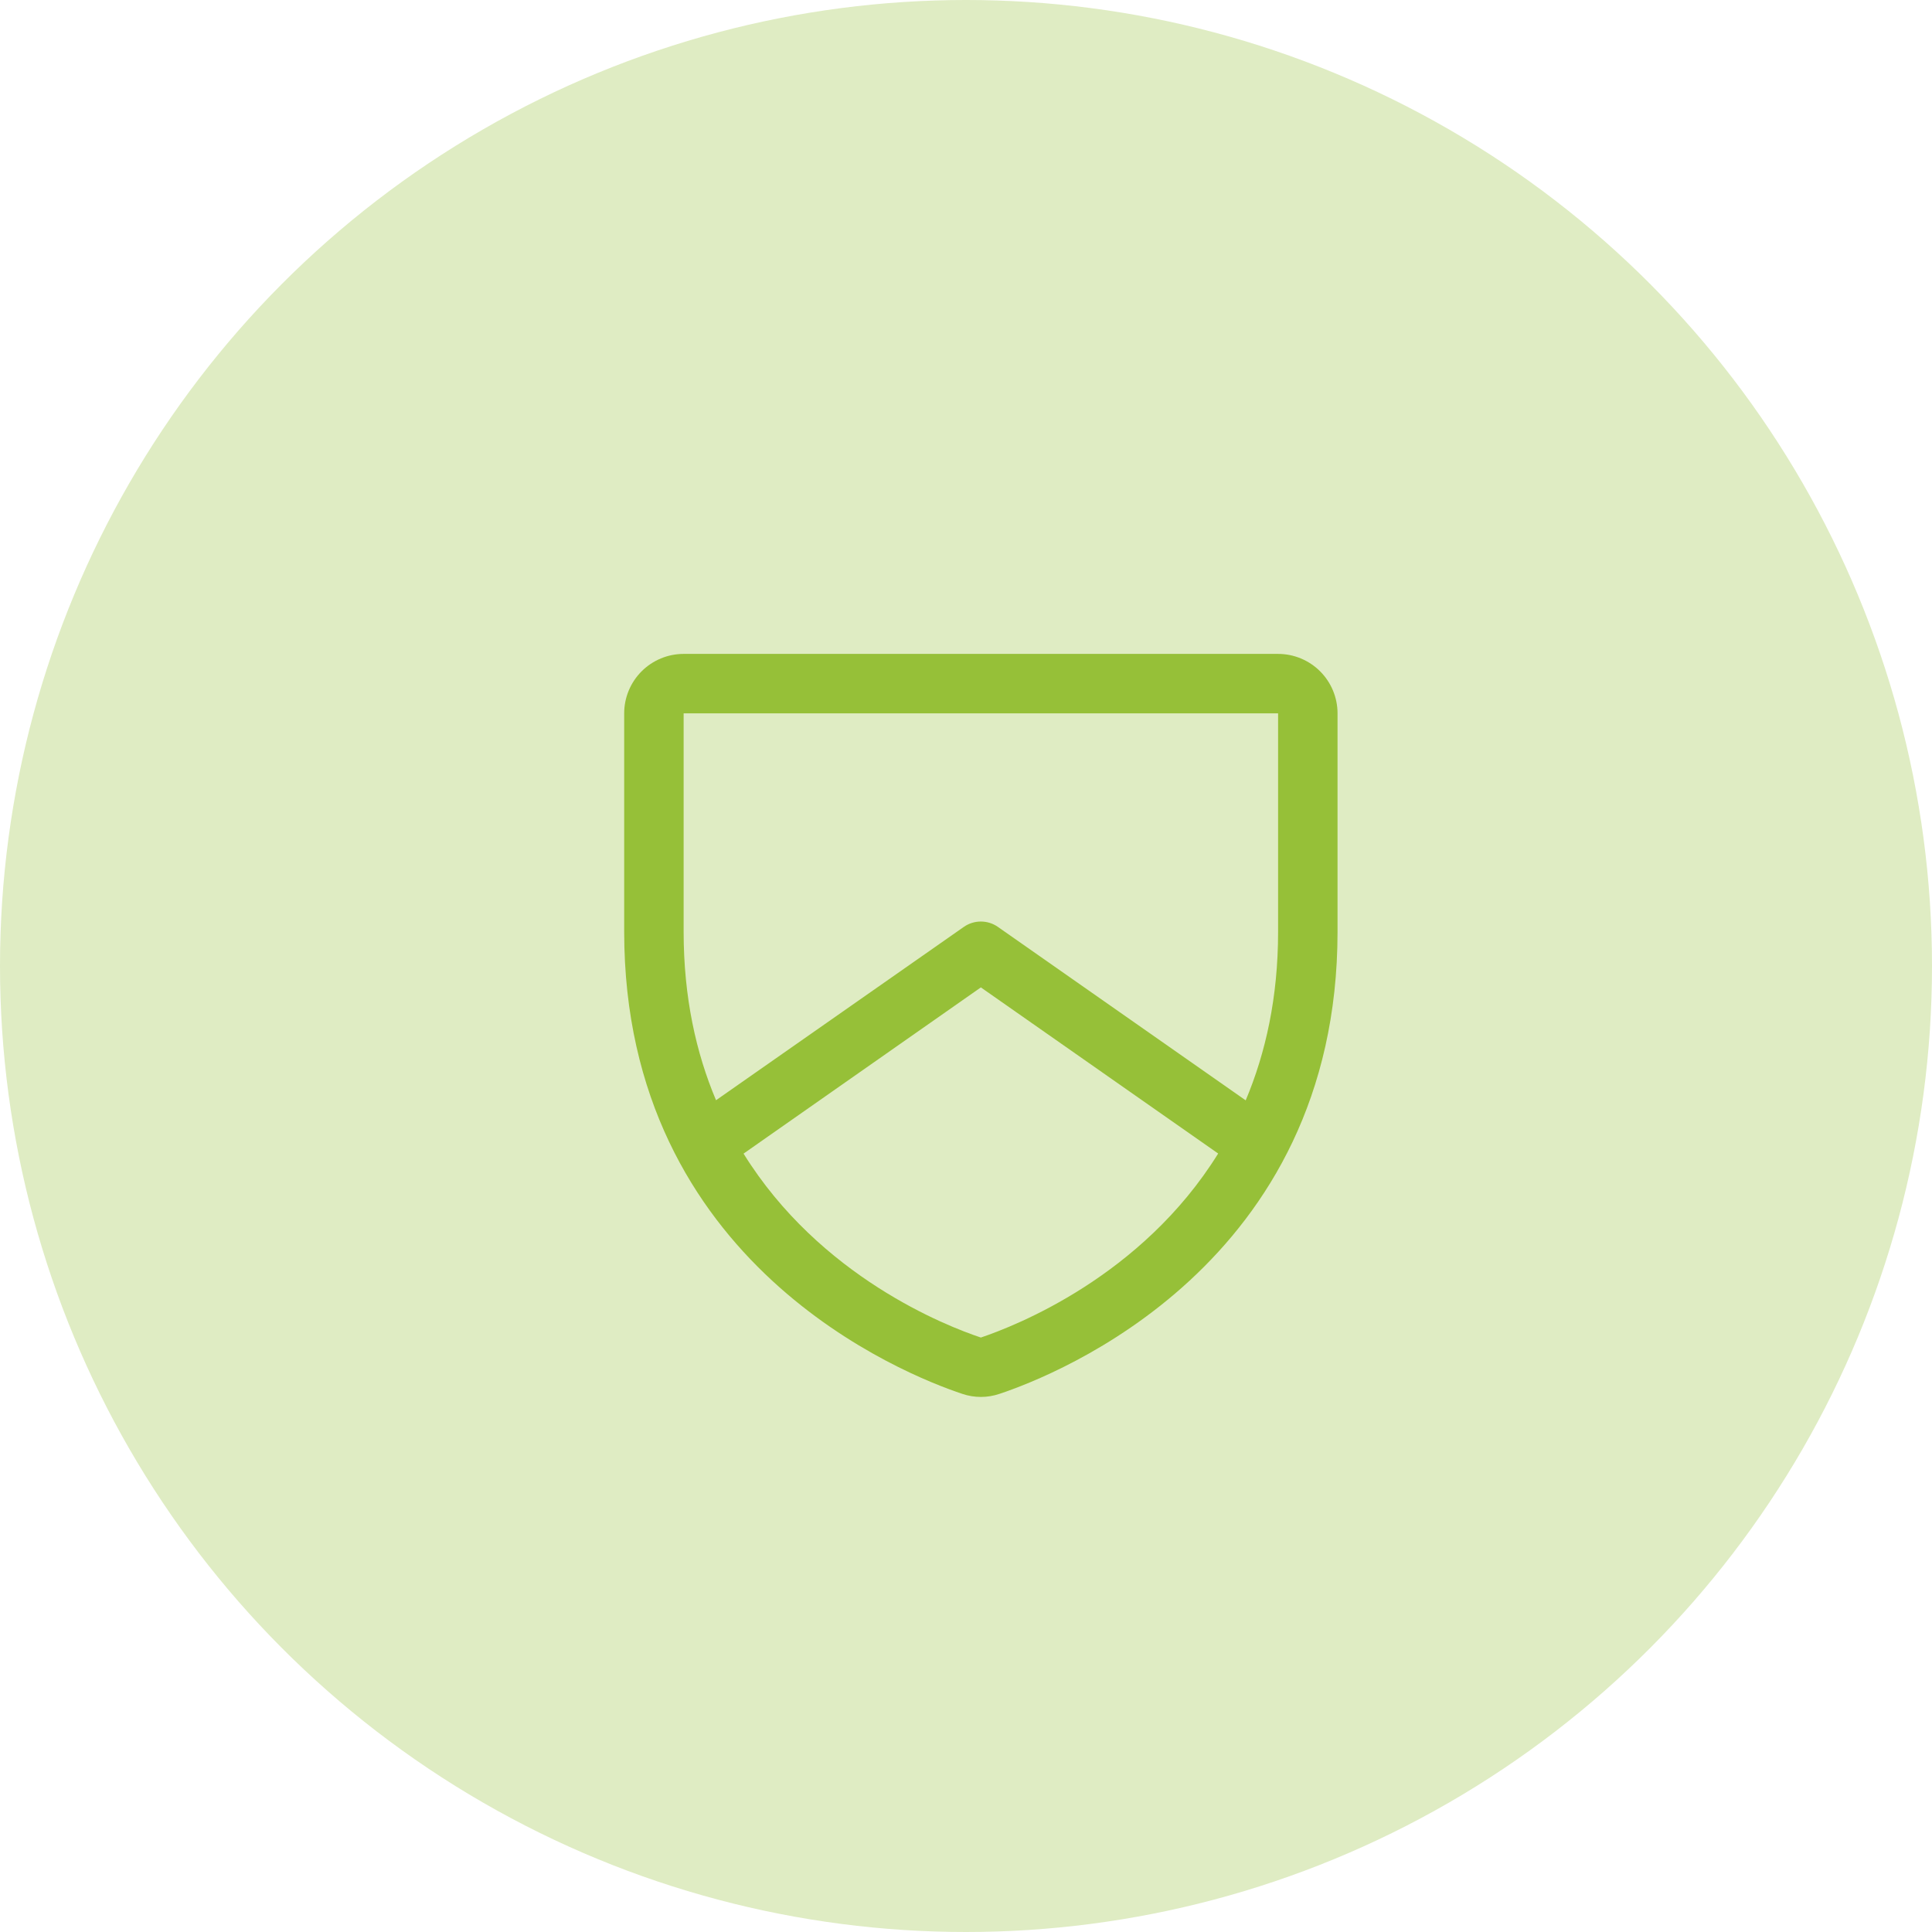
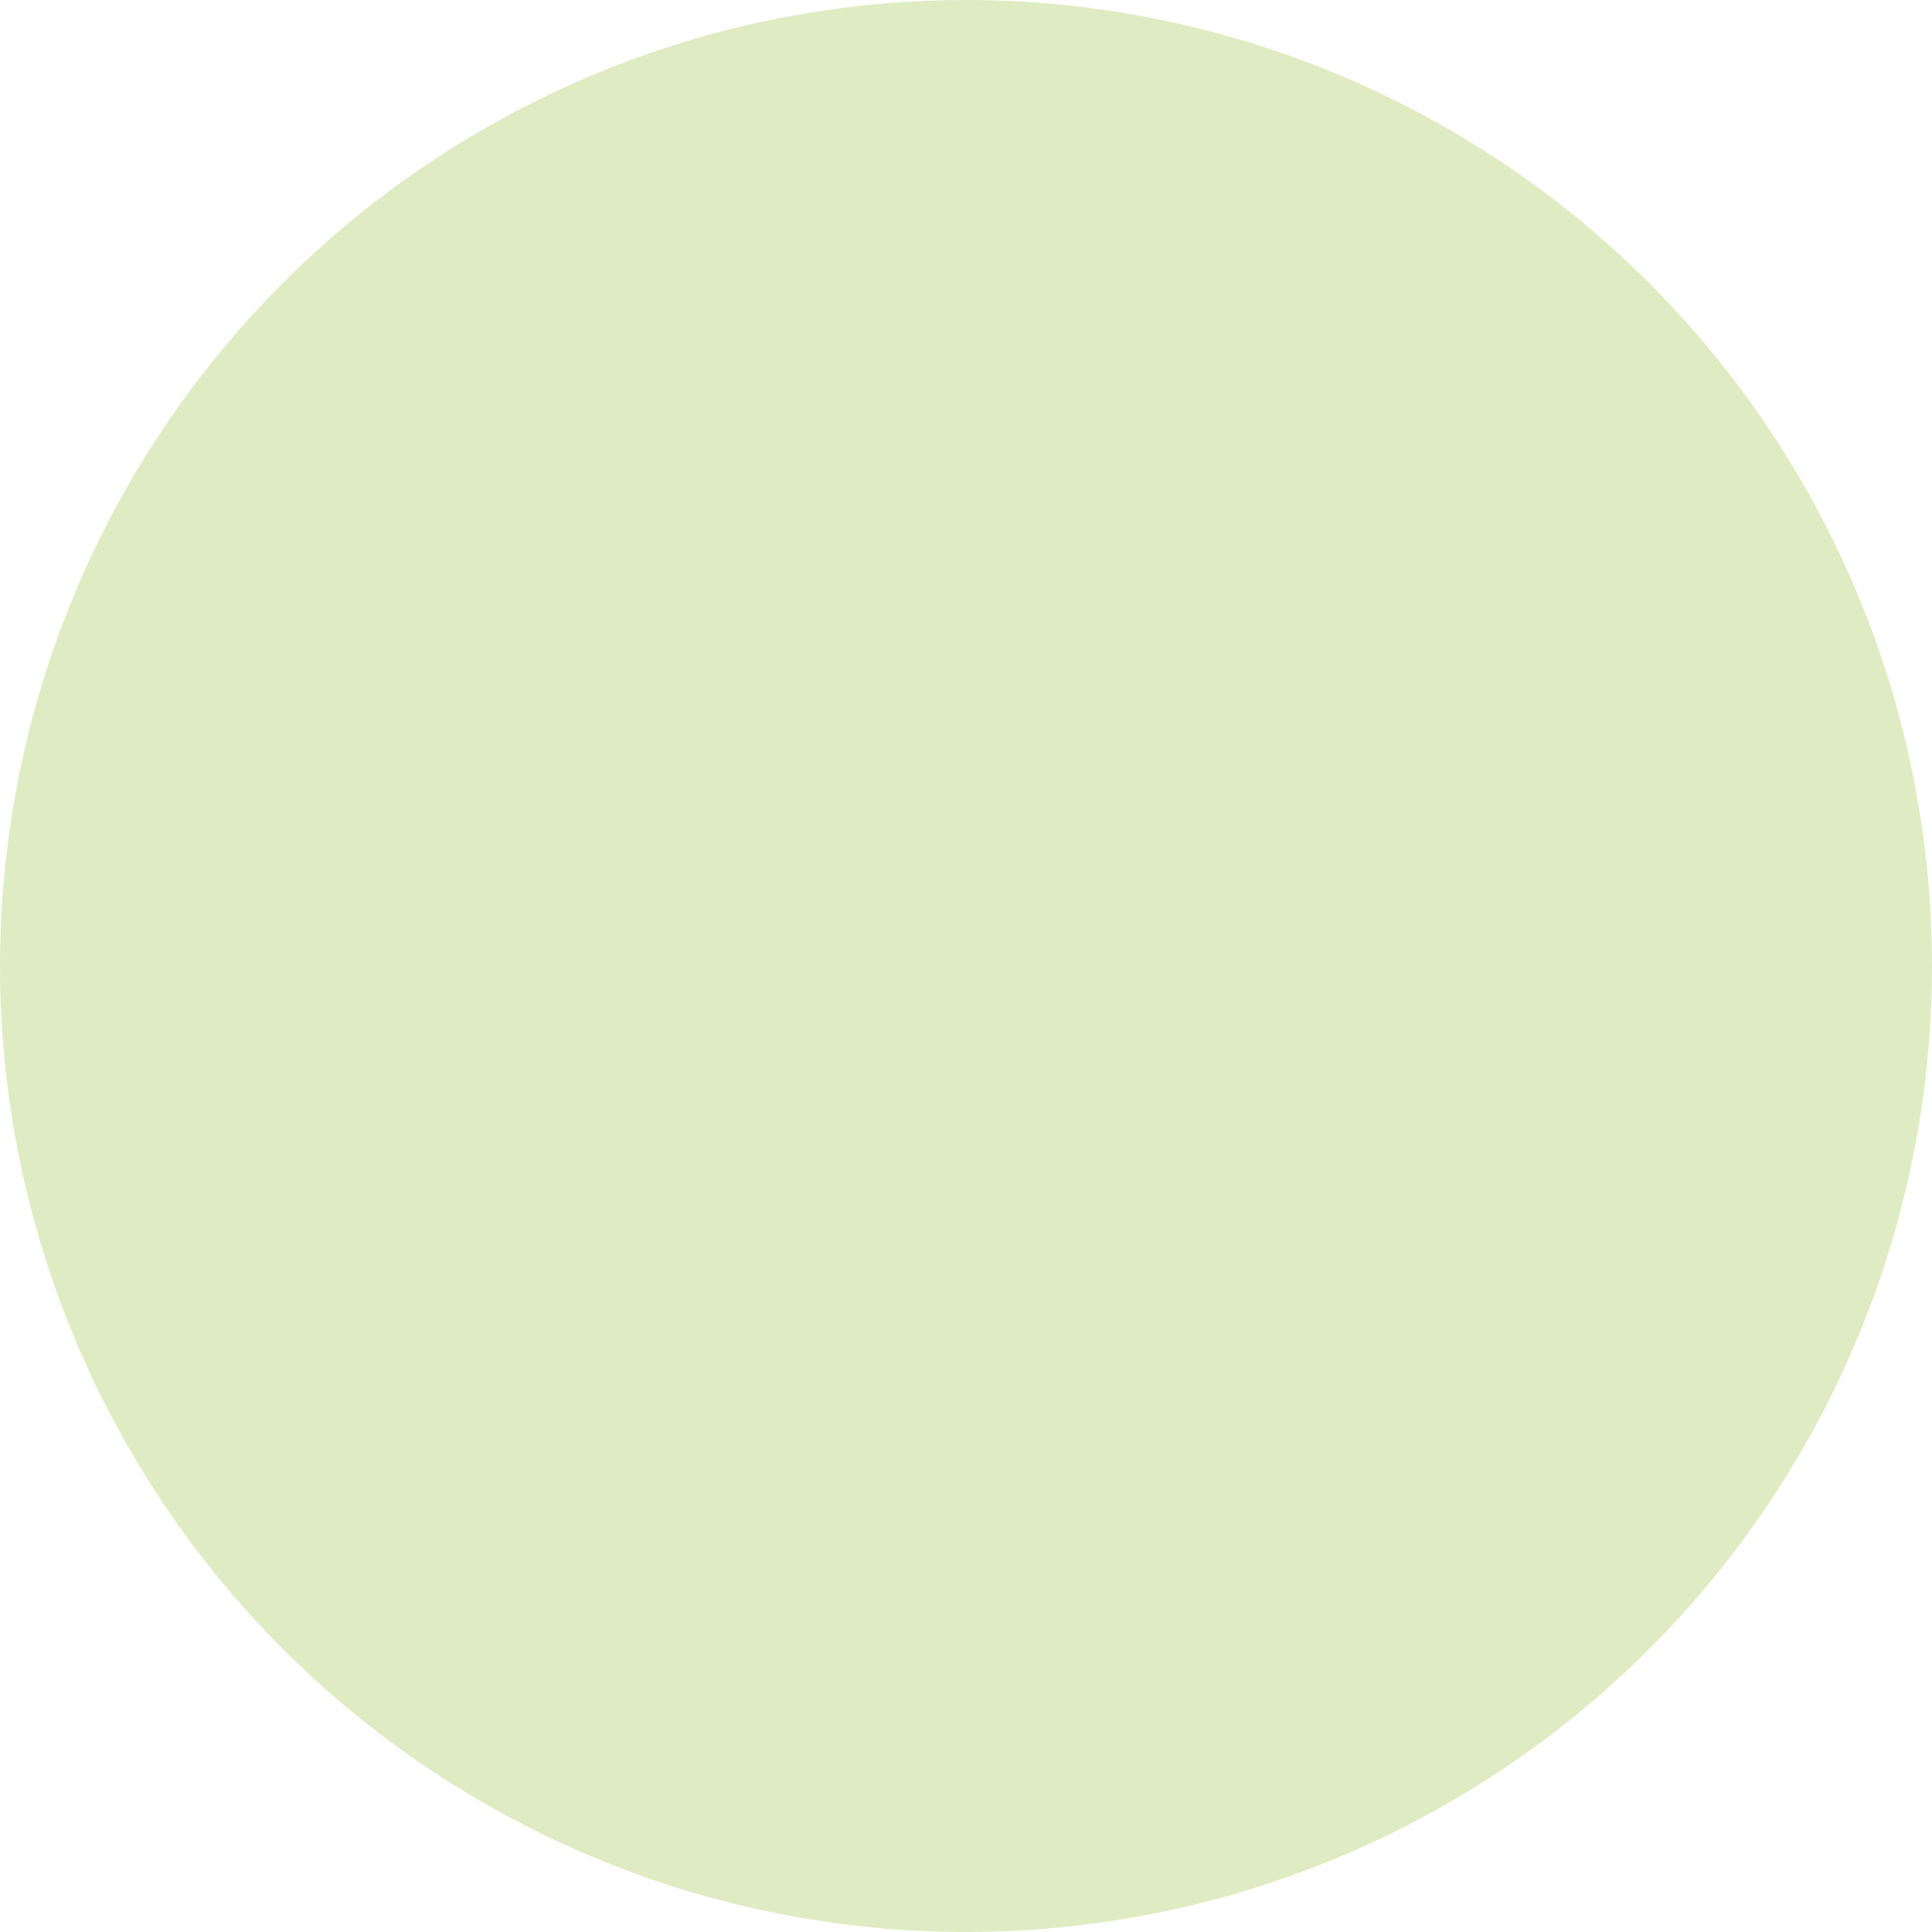
<svg xmlns="http://www.w3.org/2000/svg" width="65" height="65" viewBox="0 0 65 65" fill="none">
  <circle cx="32.5" cy="32.5" r="32.5" fill="#DFECC3" />
-   <path d="M43 22H23C22.47 22 21.961 22.211 21.586 22.586C21.211 22.961 21 23.47 21 24V31.346C21 42.547 30.477 46.264 32.375 46.895C32.78 47.033 33.22 47.033 33.625 46.895C35.525 46.264 45 42.547 45 31.346V24C45 23.47 44.789 22.961 44.414 22.586C44.039 22.211 43.53 22 43 22ZM33 45C31.843 44.615 27.589 42.96 25.016 38.812L33 33.22L40.984 38.809C38.414 42.951 34.167 44.606 33 45ZM43 31.352C43 33.557 42.58 35.431 41.91 37.02L33.574 31.185C33.406 31.067 33.205 31.004 33 31.004C32.795 31.004 32.594 31.067 32.426 31.185L24.09 37.016C23.42 35.428 23 33.554 23 31.349V24H43V31.352Z" fill="#96C038" />
</svg>